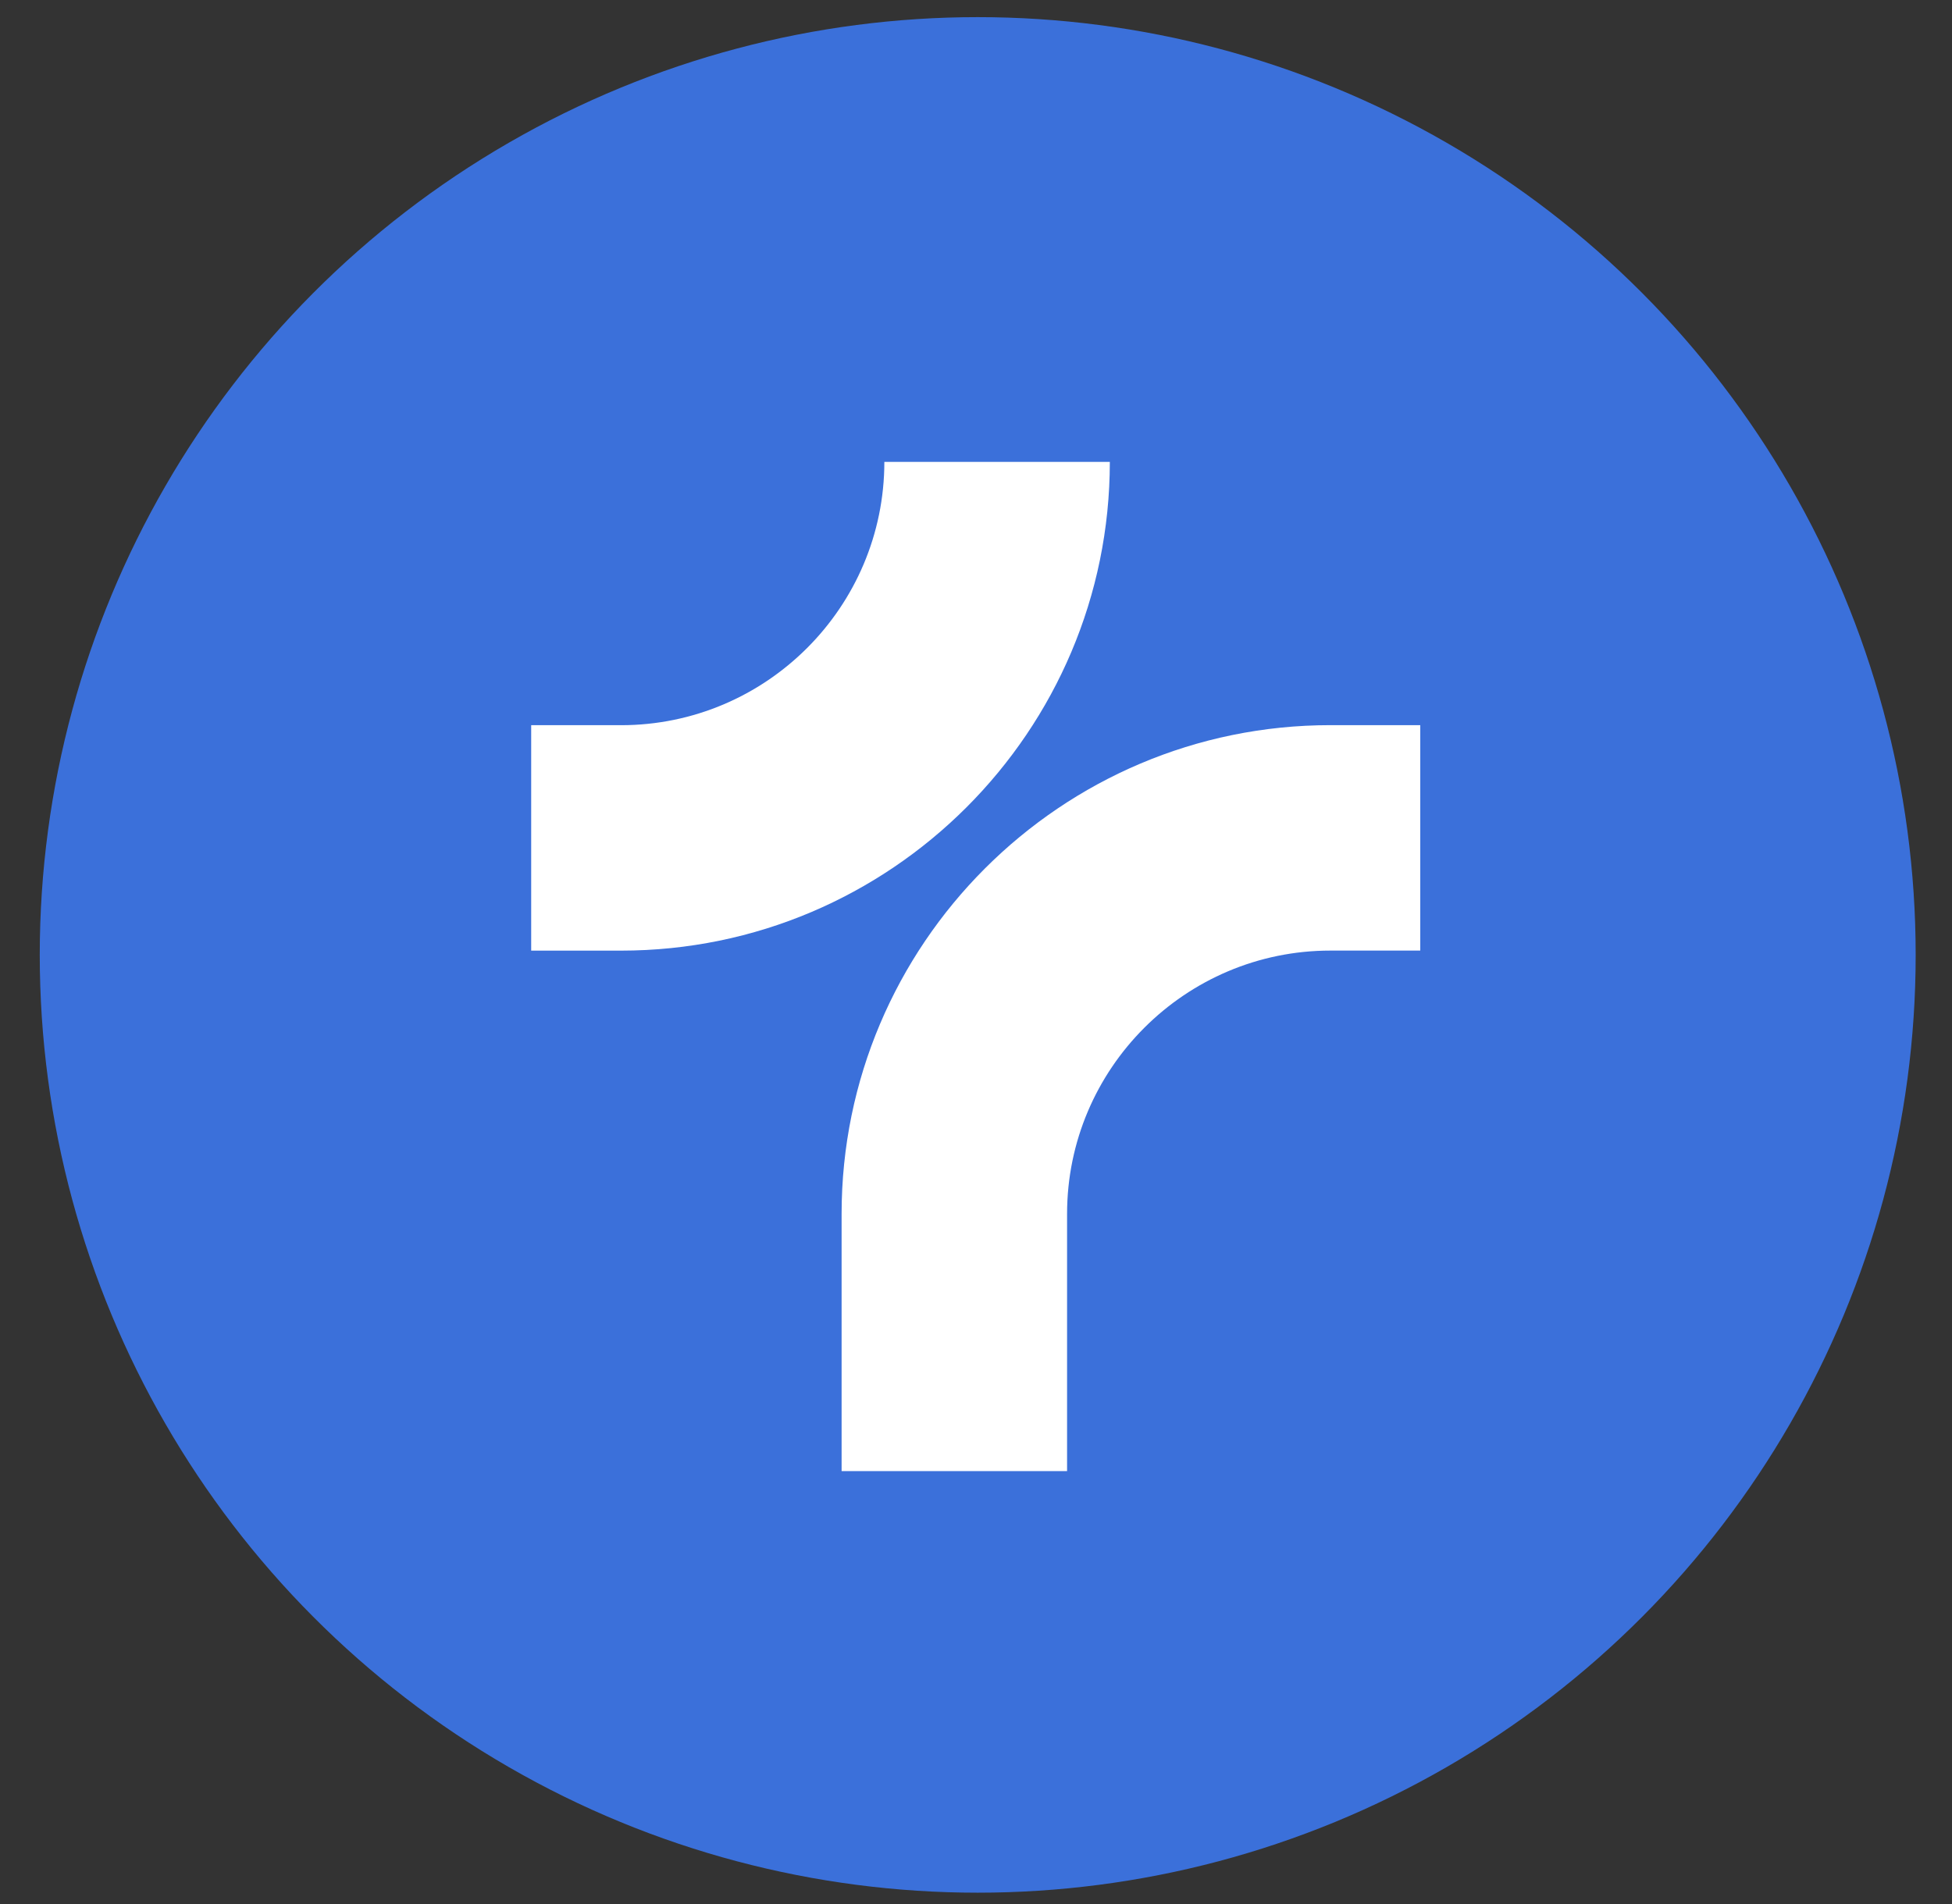
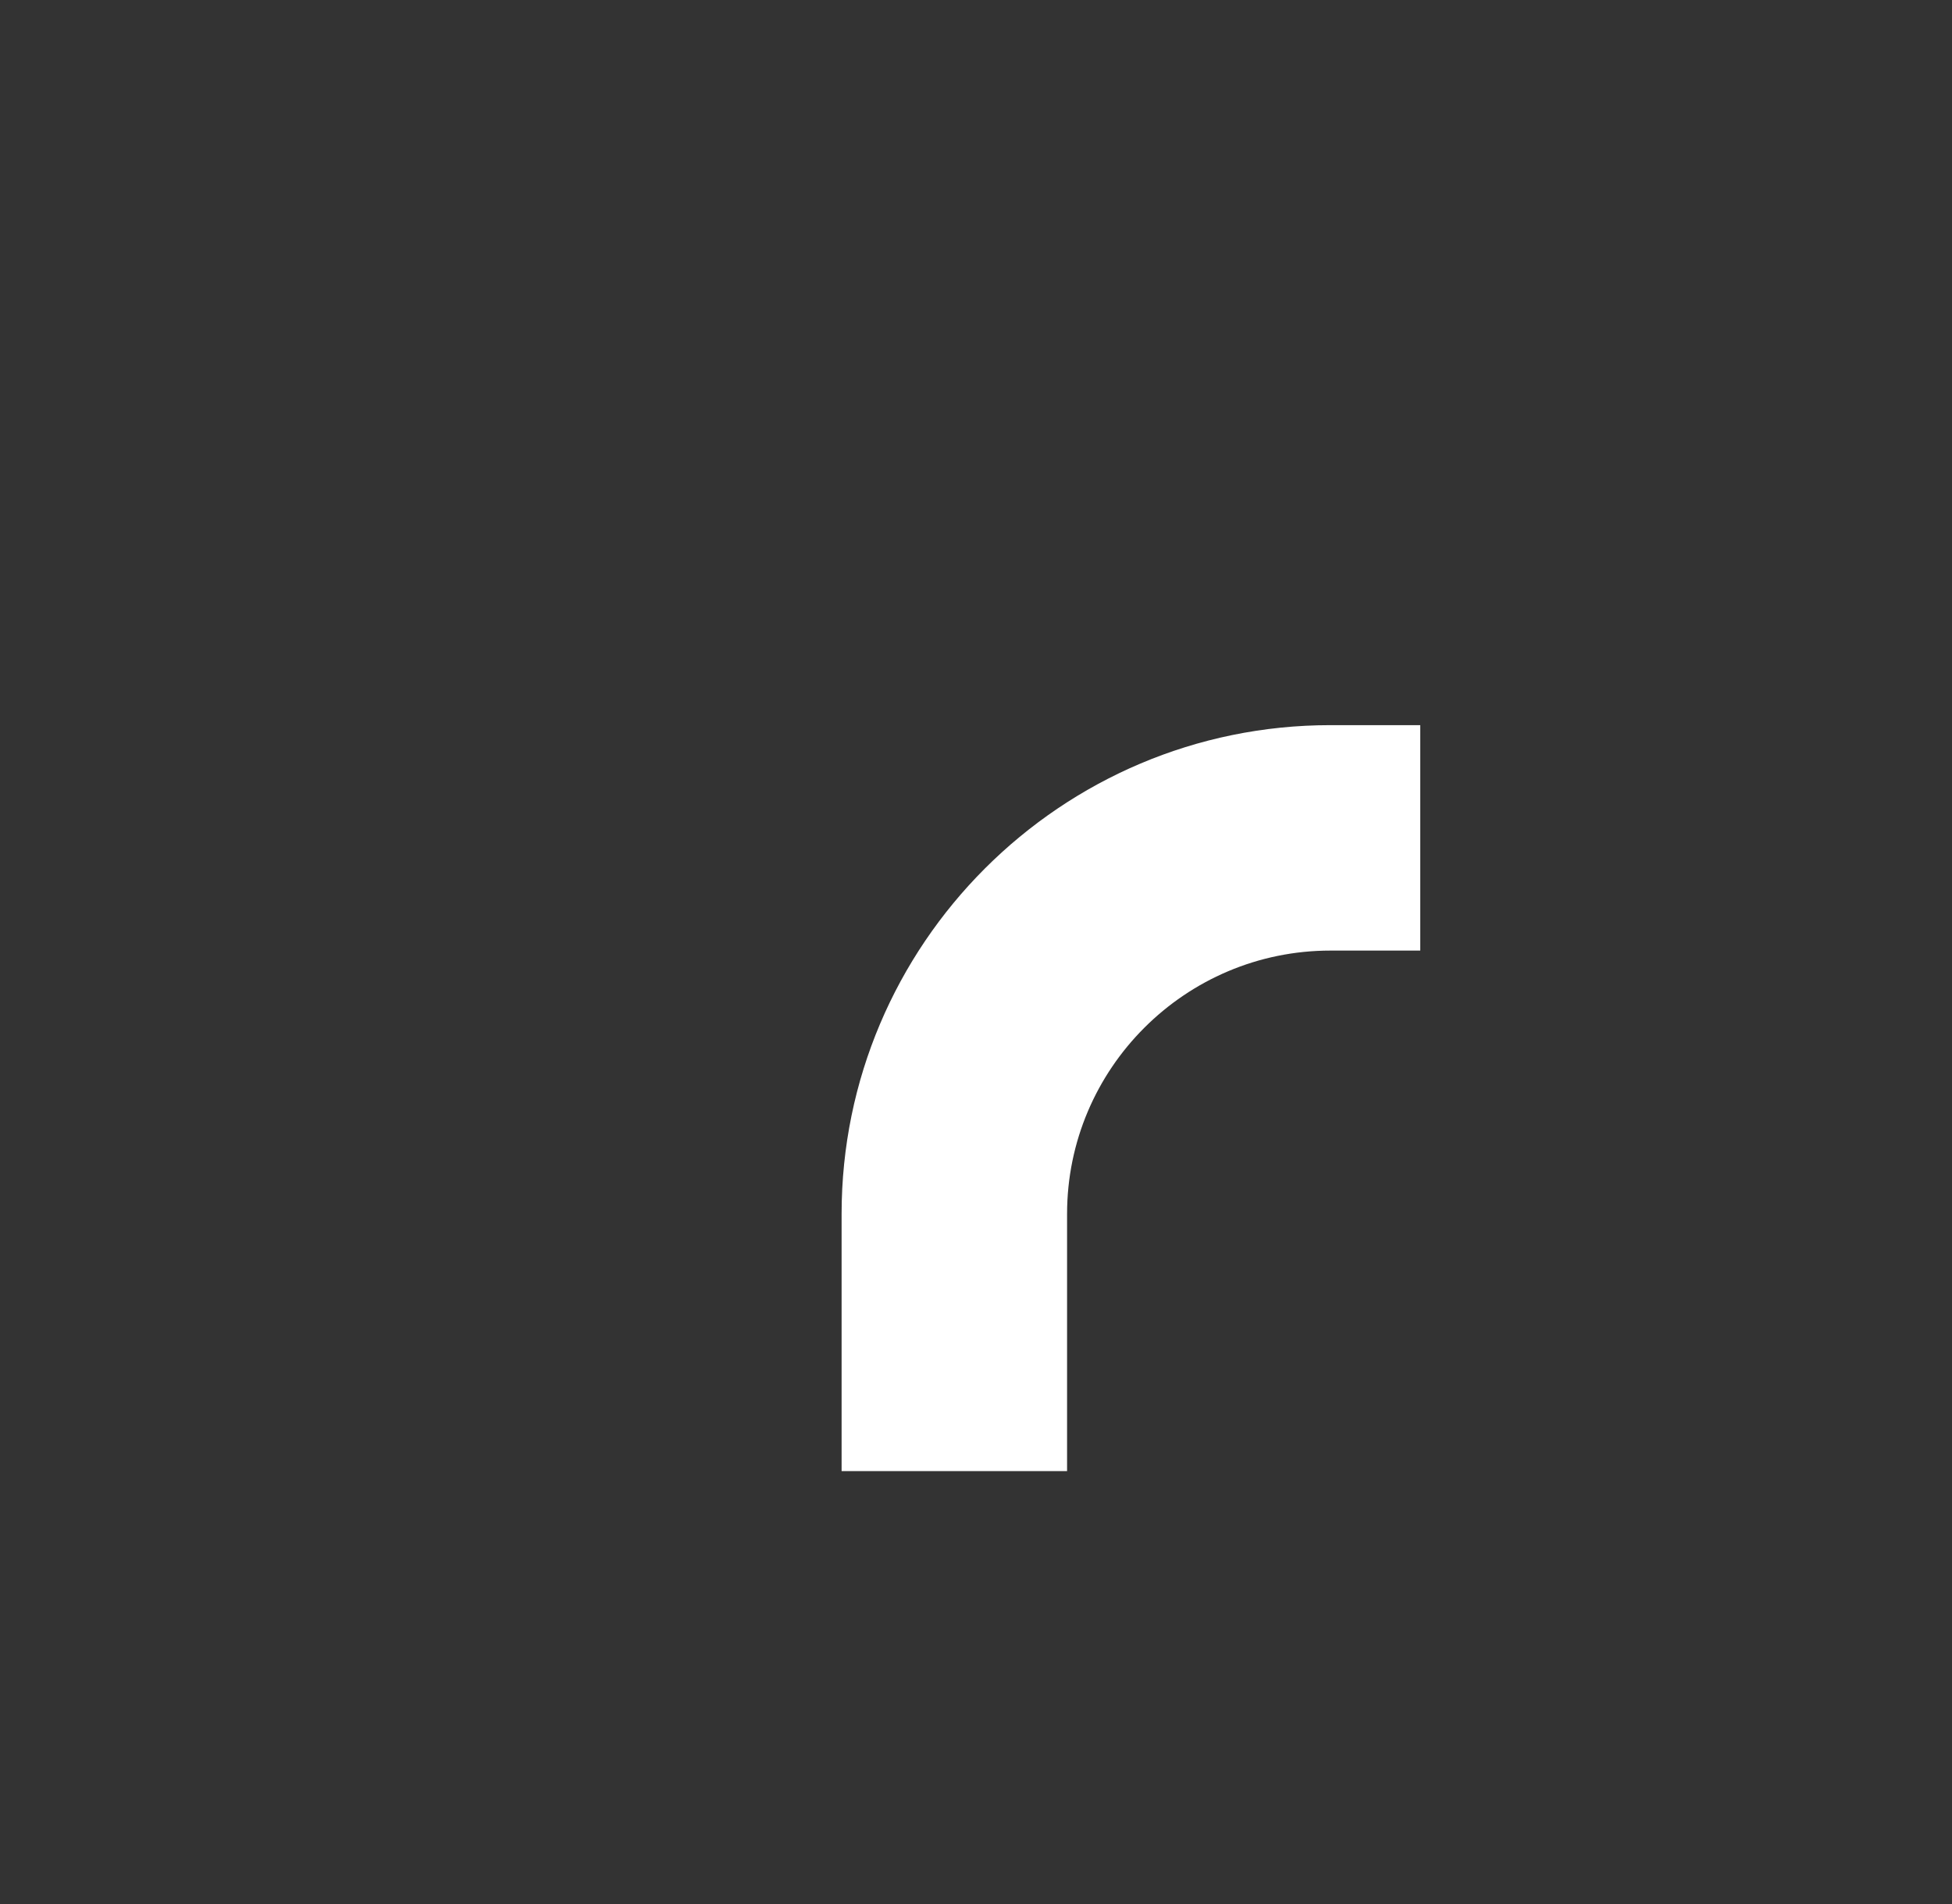
<svg xmlns="http://www.w3.org/2000/svg" width="41" height="40" viewBox="0 0 41 40" fill="none">
  <rect x="0" y="0" width="41" height="40" fill="#333333" stroke="none" />
-   <circle cx="20.536" cy="20.061" r="19.701" transform="rotate(-180 20.536 20.061)" fill="#3B70DA" />
  <path d="M22.413 30.905H17.677V25.502C17.677 19.84 22.283 15.234 27.944 15.234H29.831V19.97H27.944C24.894 19.97 22.413 22.452 22.413 25.502V30.905Z" fill="white" />
-   <path d="M13.044 19.971H11.157V15.235H13.044C16.094 15.235 18.575 12.753 18.575 9.703H23.311C23.311 15.365 18.705 19.971 13.044 19.971Z" fill="white" />
</svg>